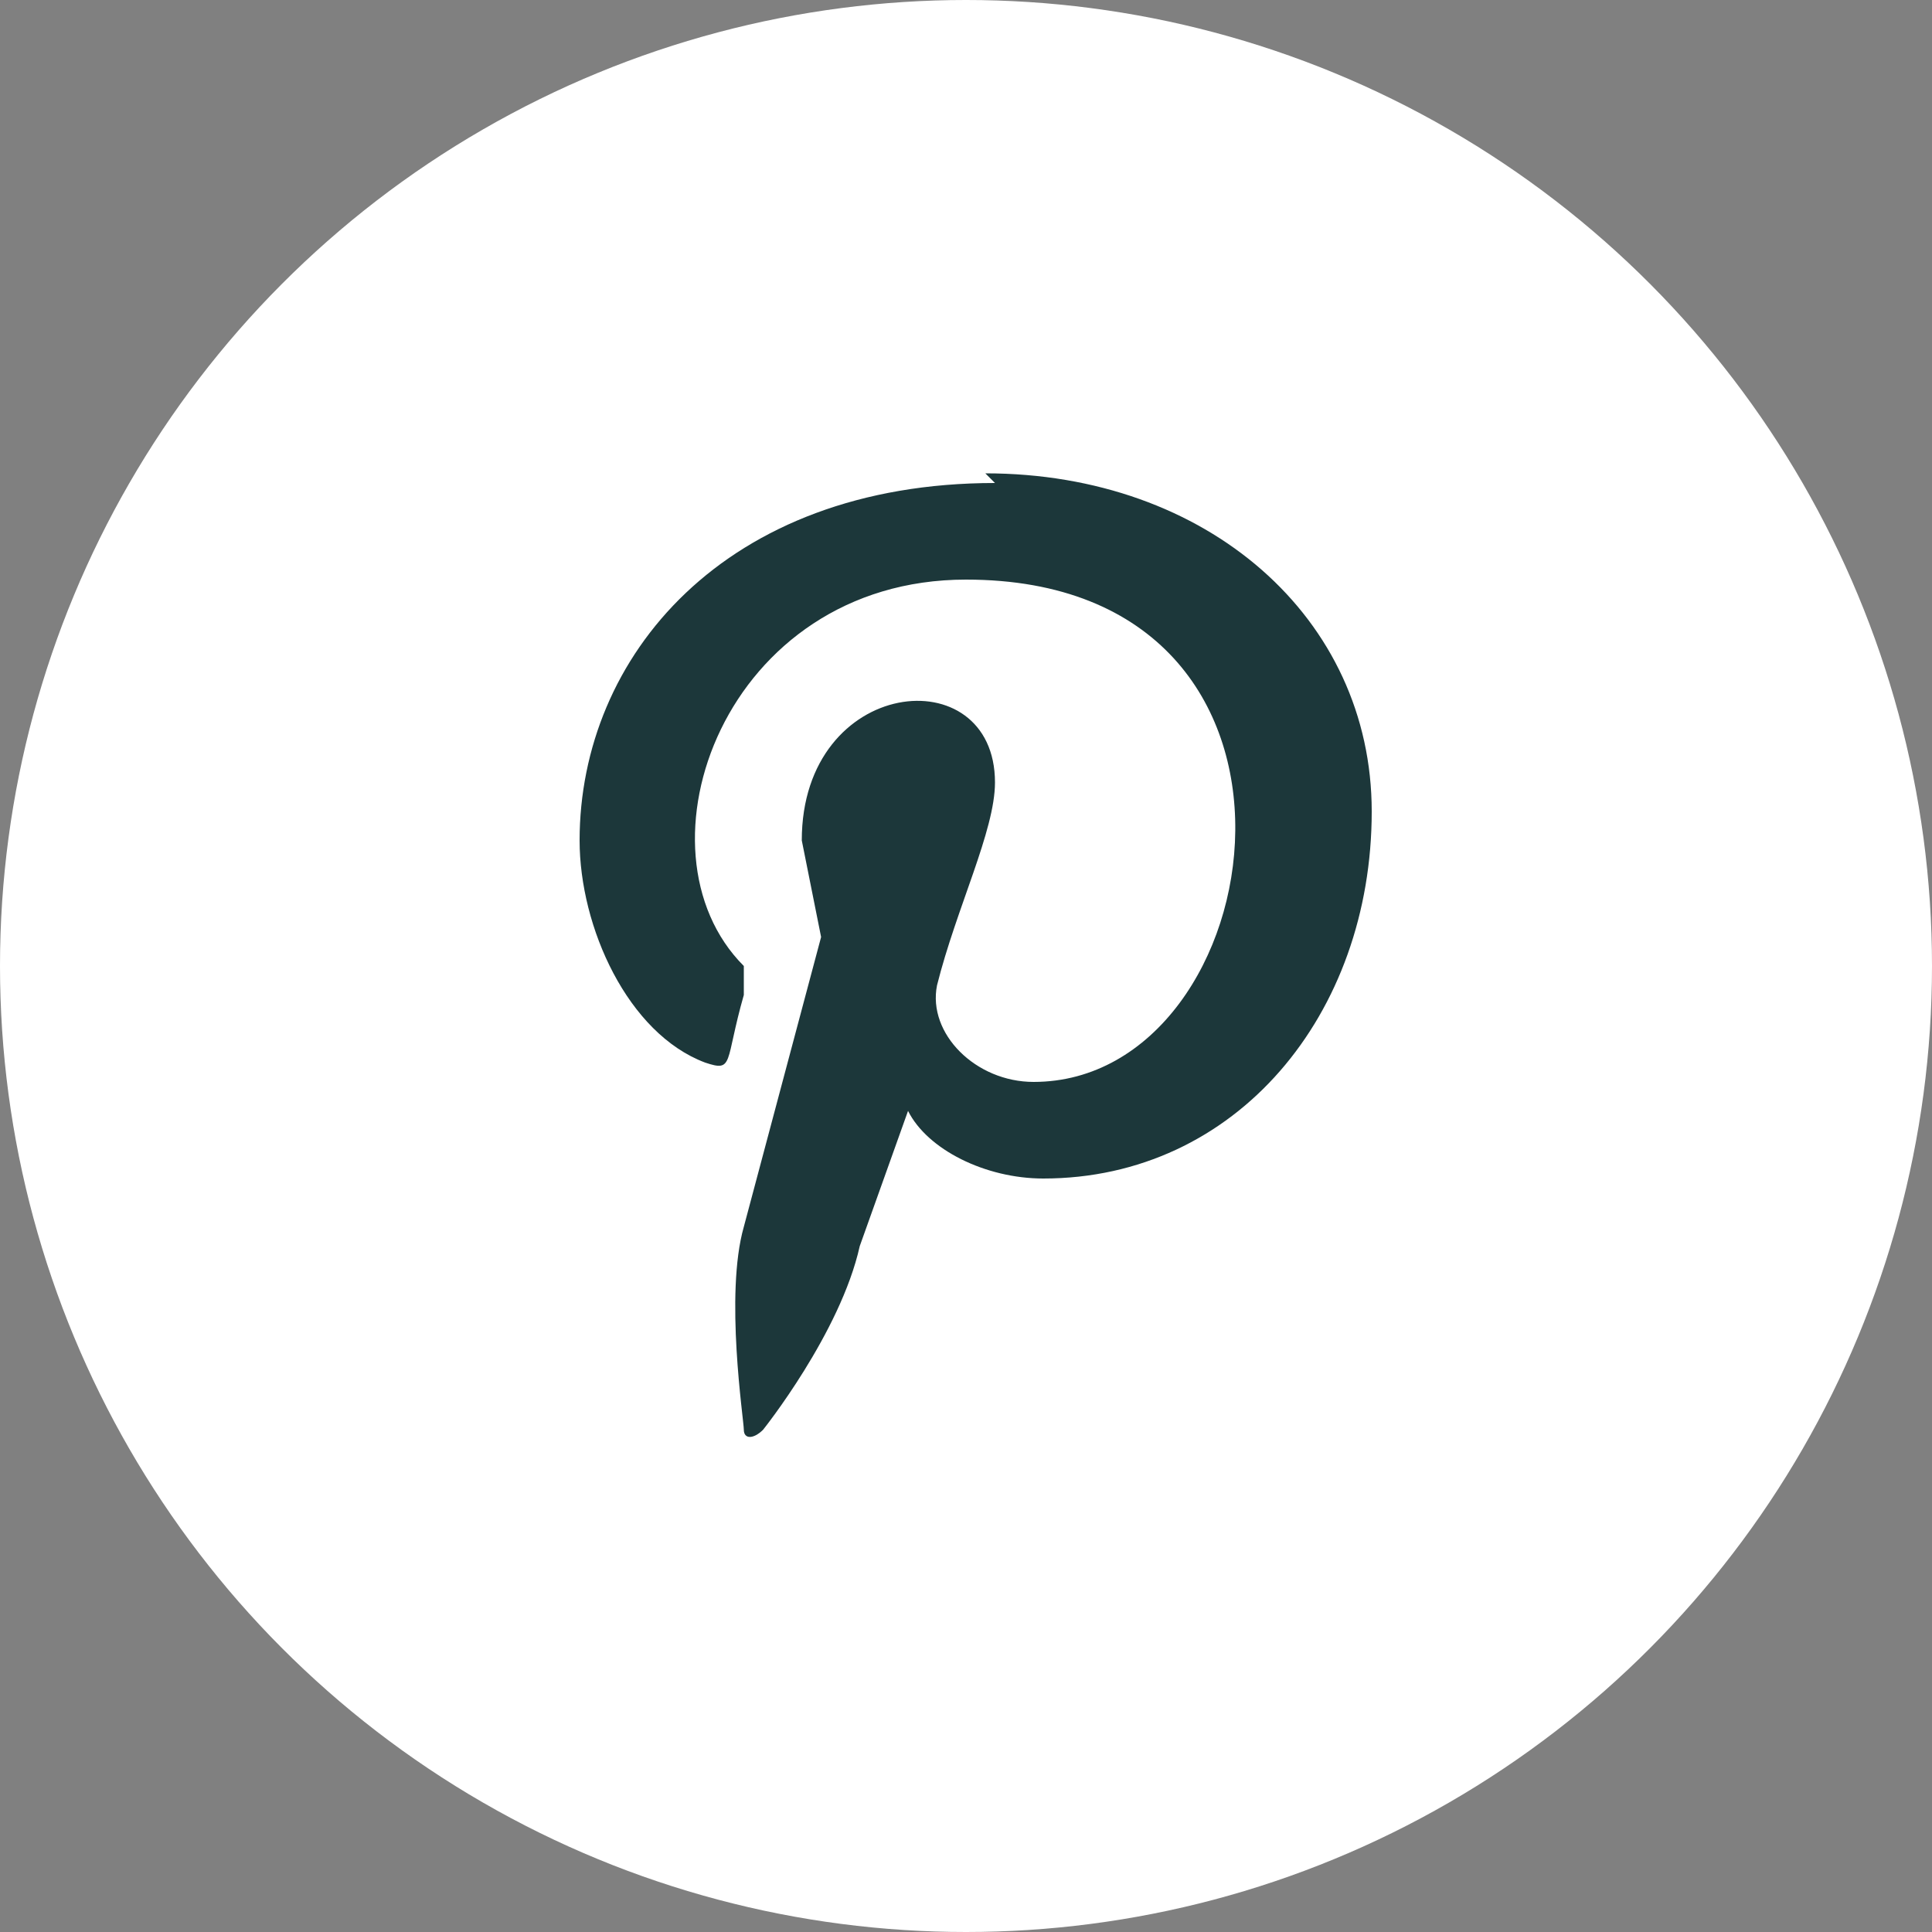
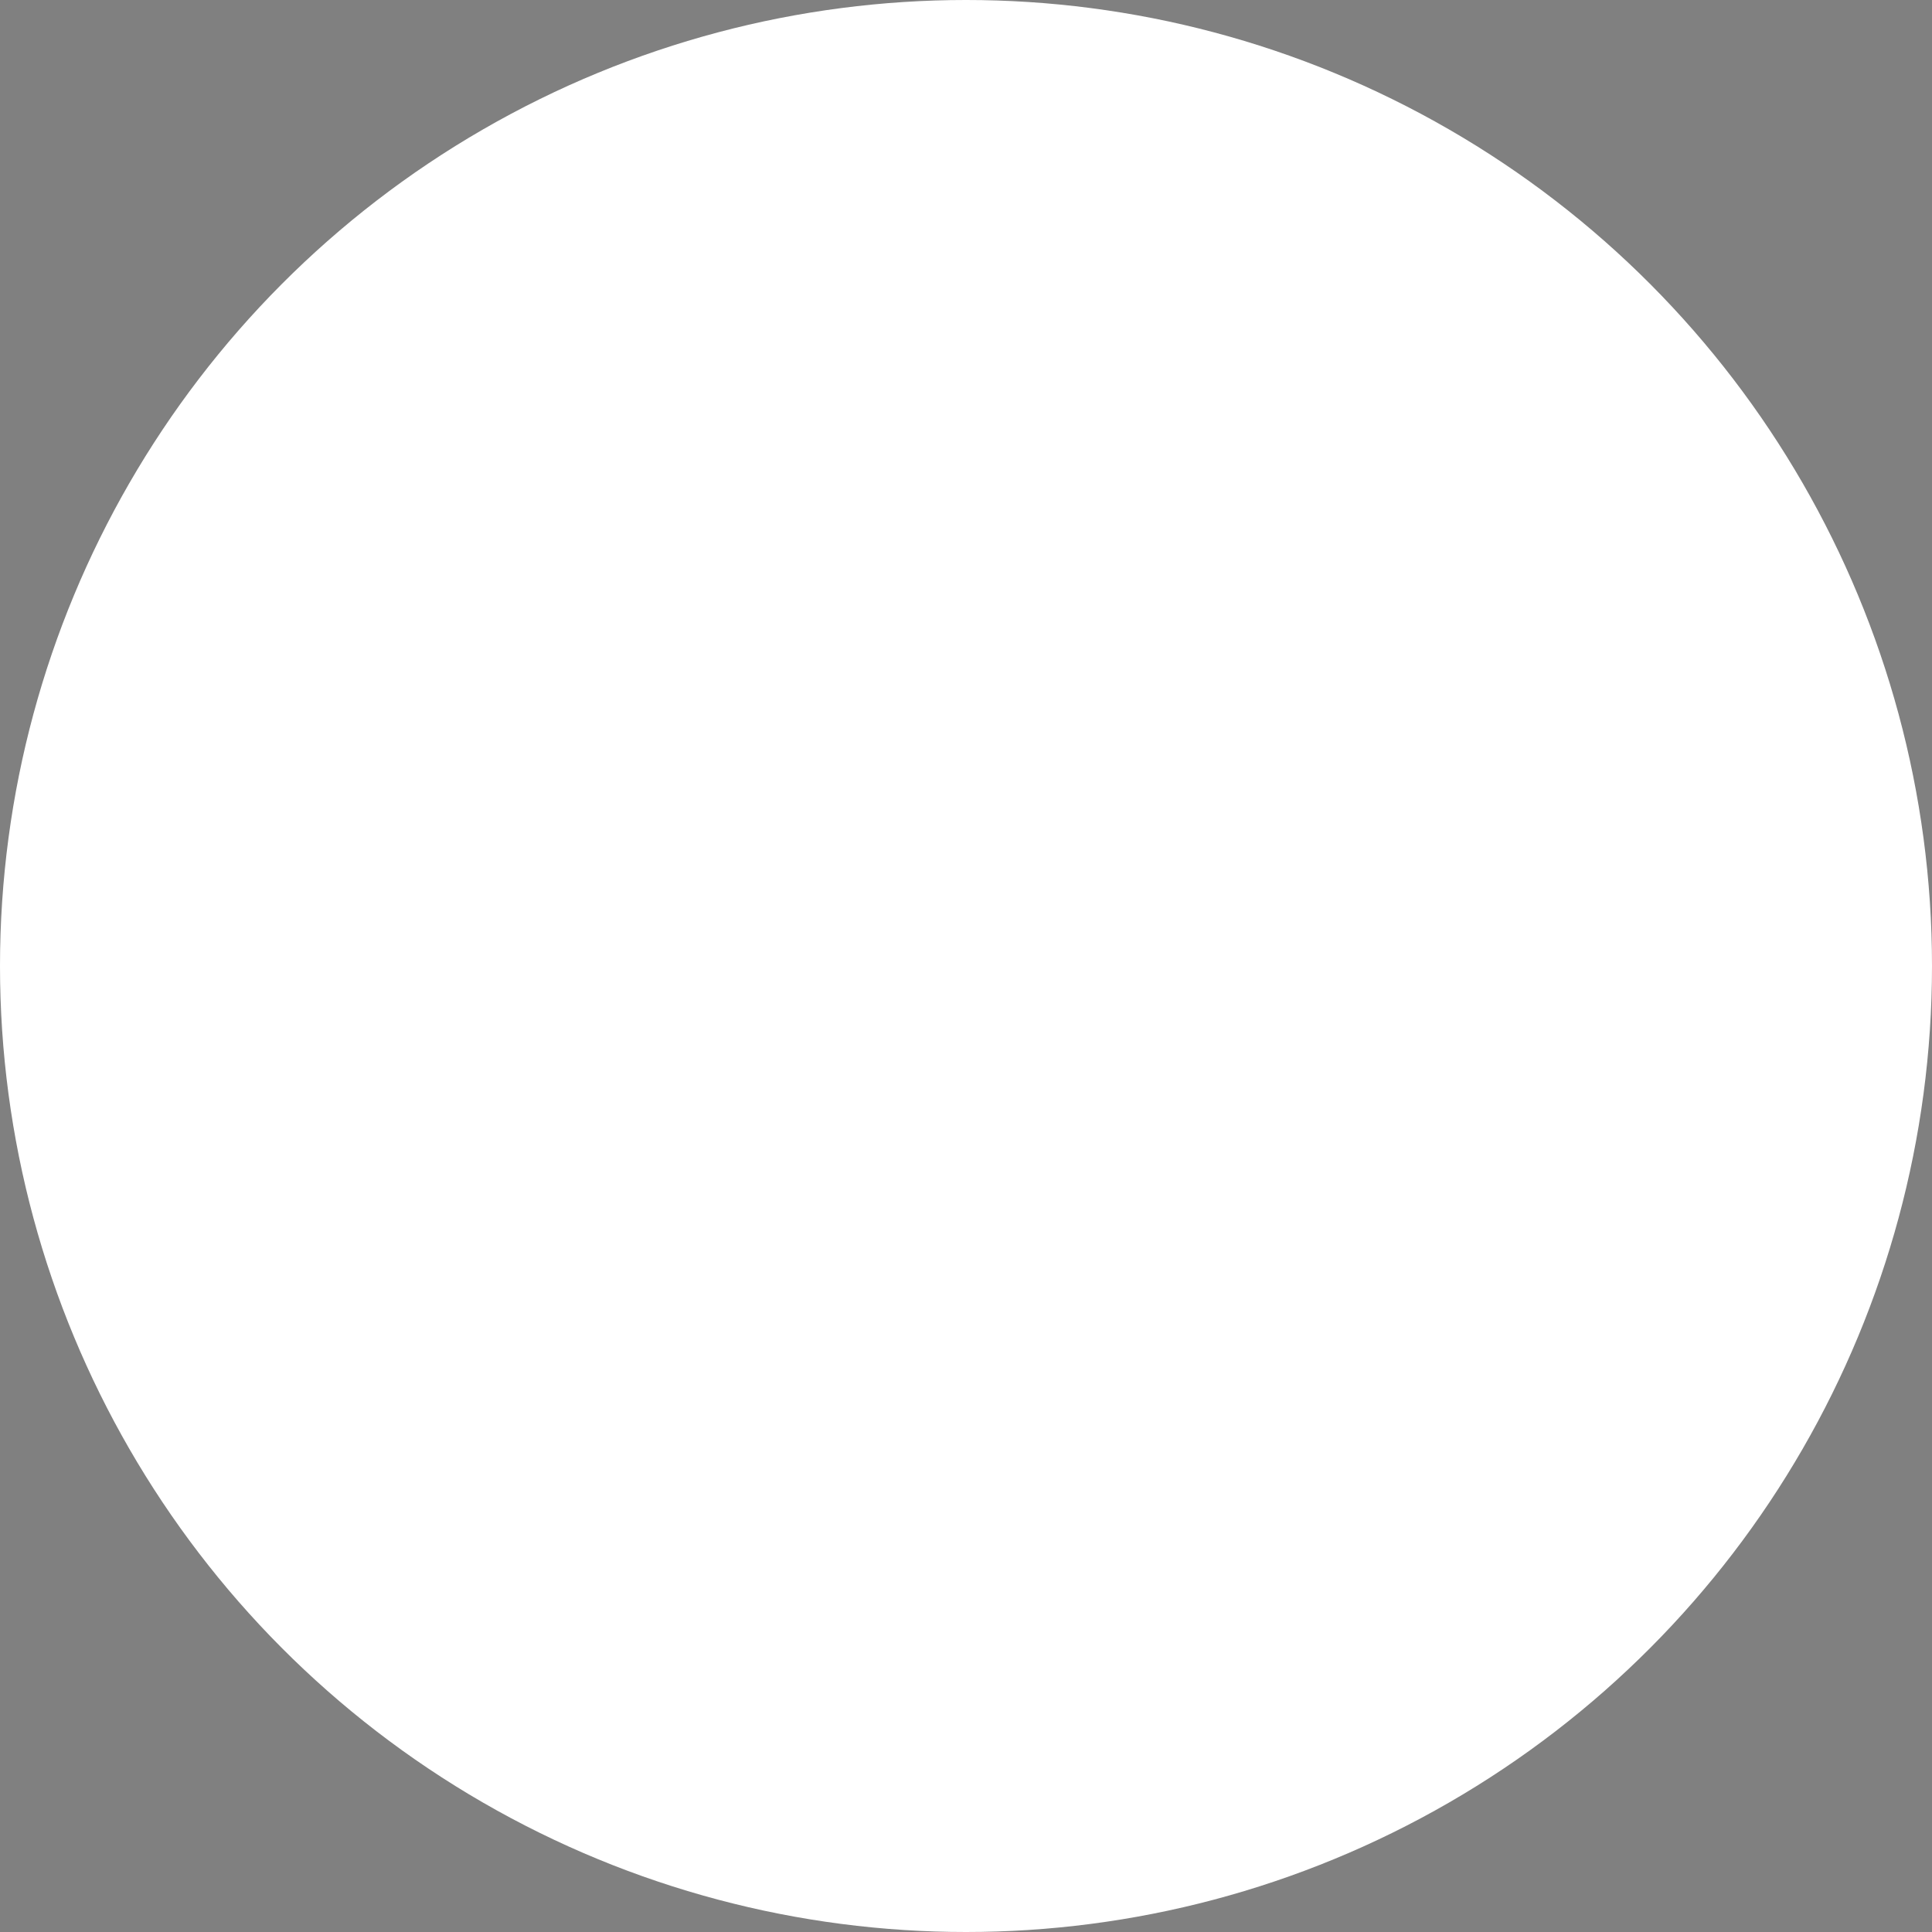
<svg xmlns="http://www.w3.org/2000/svg" width="20" height="20" viewBox="0 0 20 20">
  <rect x="0" y="0" width="20" height="20" fill="#808080" stroke="none" />
  <g fill="none" fill-rule="evenodd">
    <circle fill="#fff" cx="10" cy="10" r="10" />
-     <path d="M10.3 5C7.5 5 6 6.8 6 8.7c0 .9.5 2 1.3 2.3.3.1.2 0 .4-.7V10C6.5 8.8 7.5 6 10 6c4 0 3.2 5.2.7 5.2-.6 0-1.1-.5-1-1 .2-.8.6-1.6.6-2.1 0-1.3-2-1.1-2 .6l.2 1-.8 3c-.2.7 0 2 0 2.1 0 .1.1.1.2 0 0 0 .8-1 1-1.9l.5-1.4c.2.4.8.7 1.4.7 2 0 3.4-1.7 3.4-3.8 0-2-1.7-3.5-4-3.5z" fill="#1C373A" fill-rule="nonzero" />
  </g>
</svg>